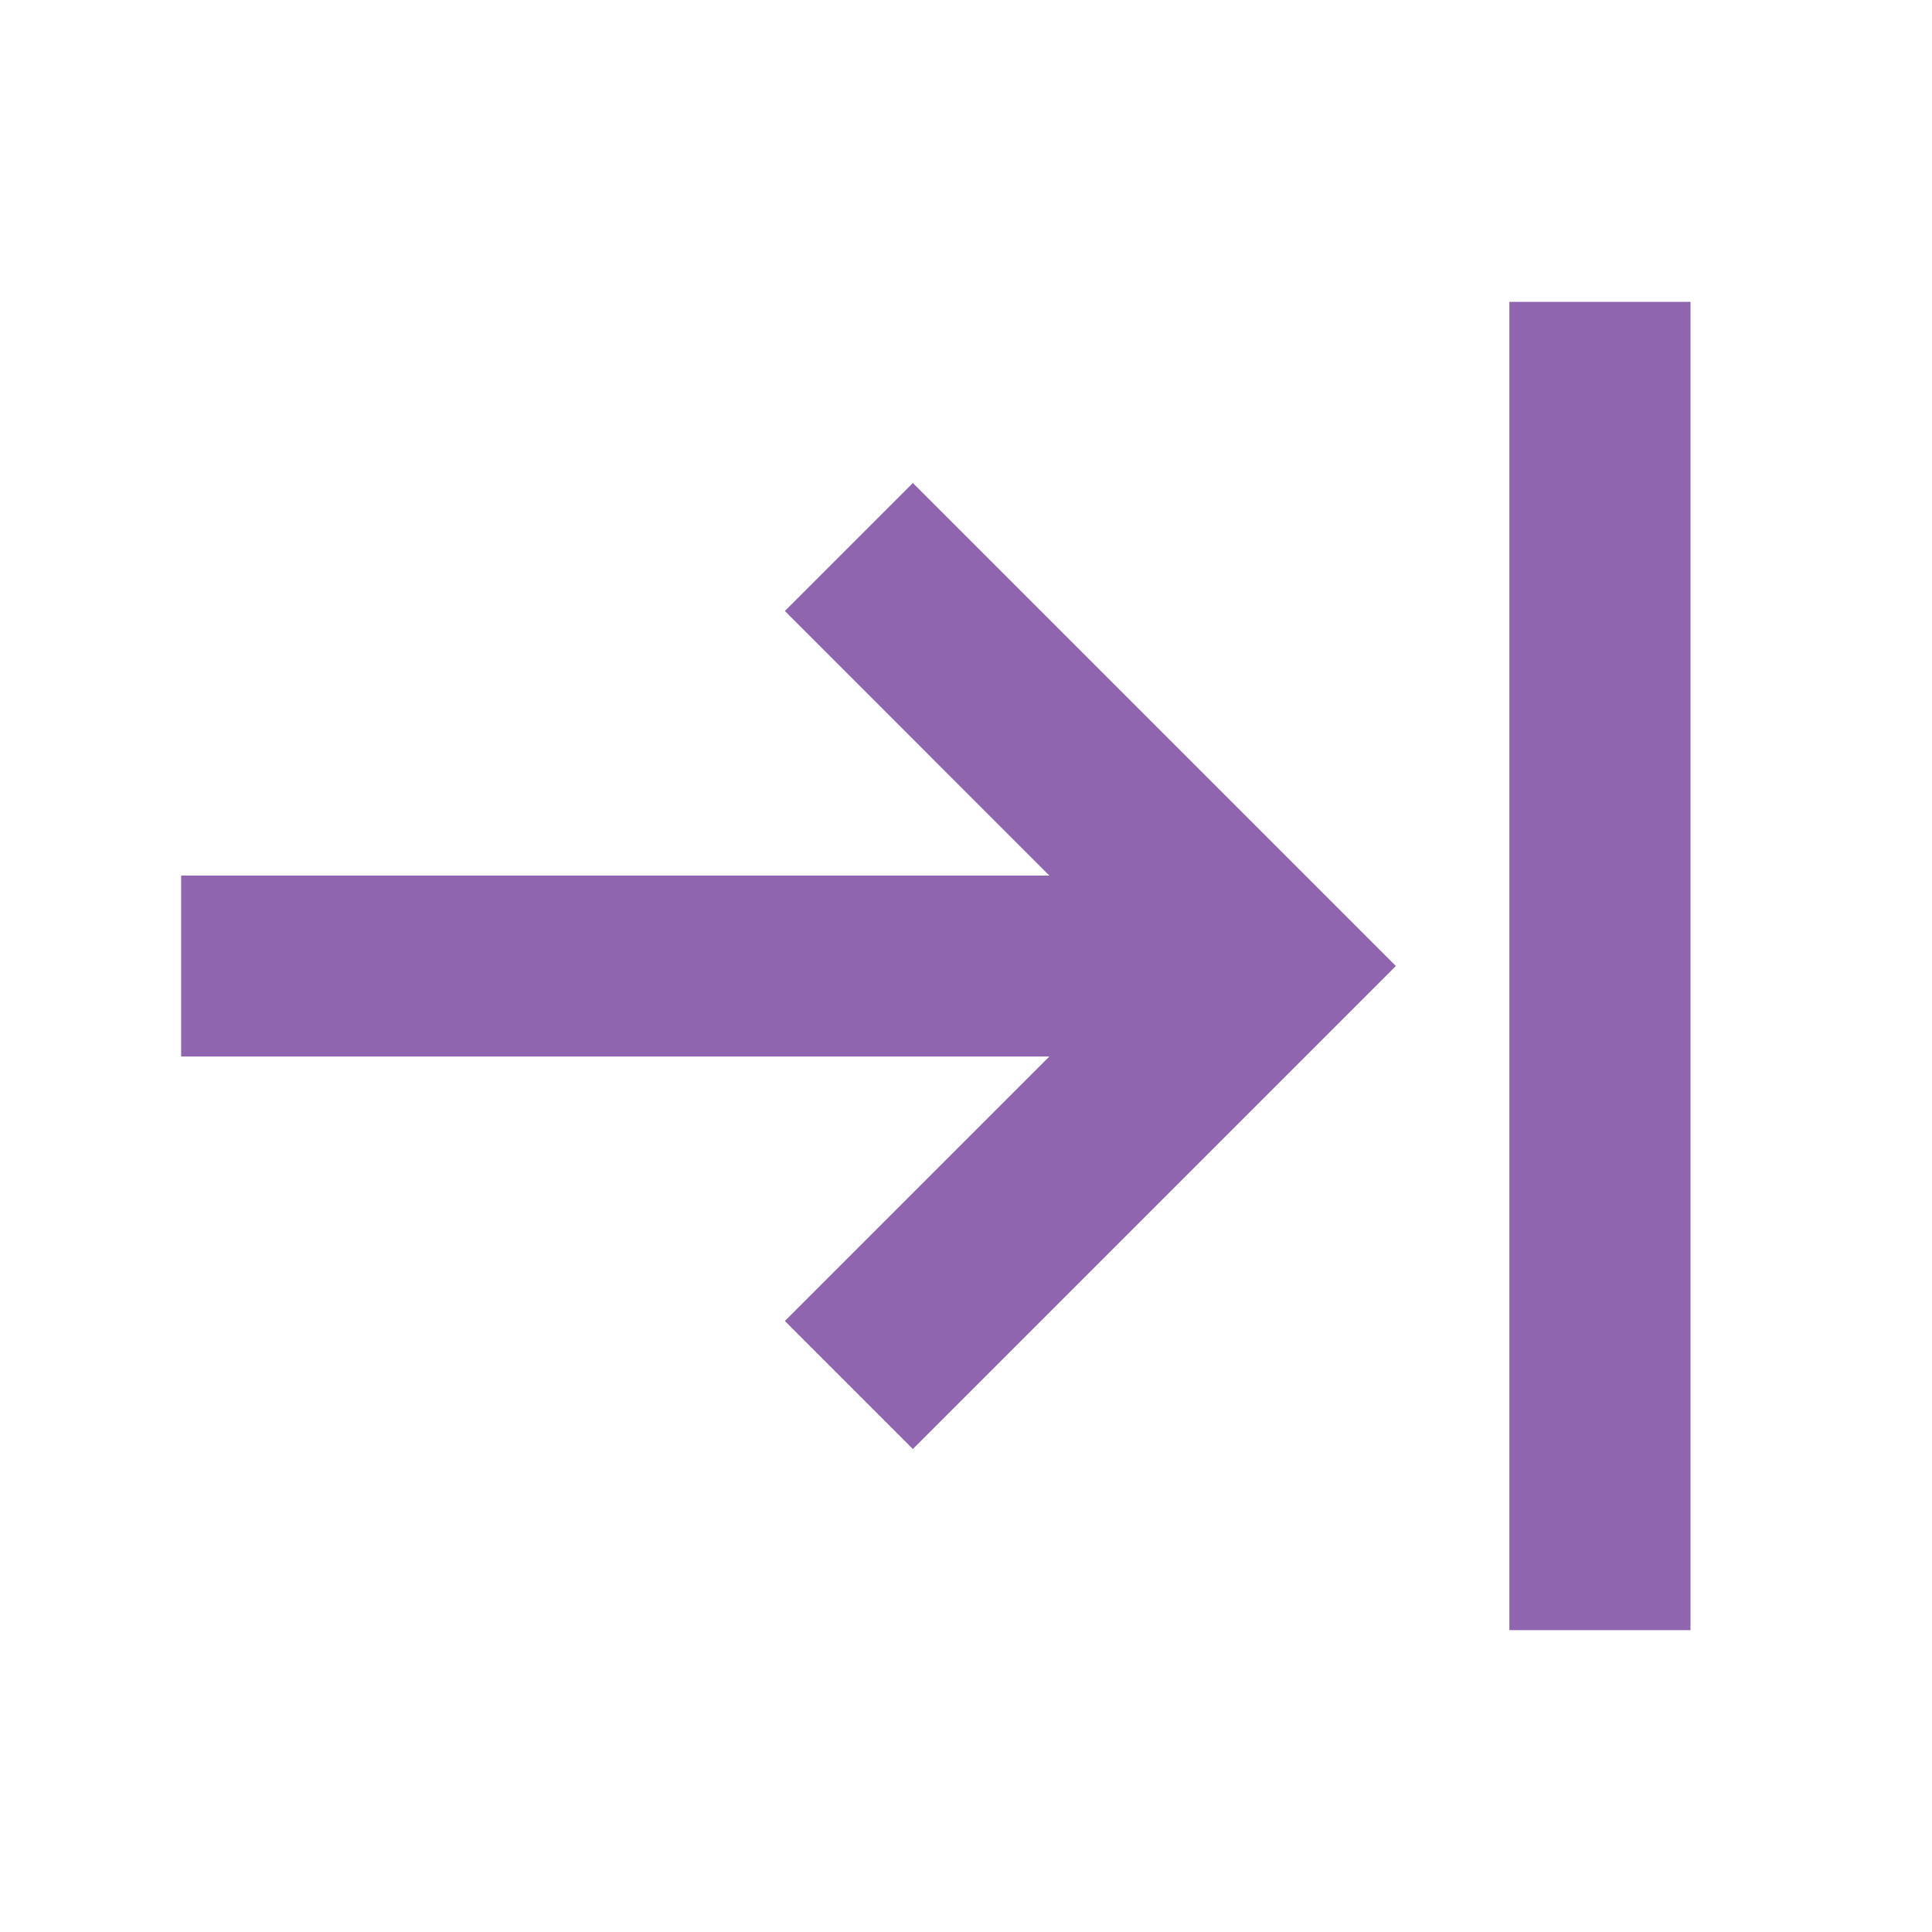
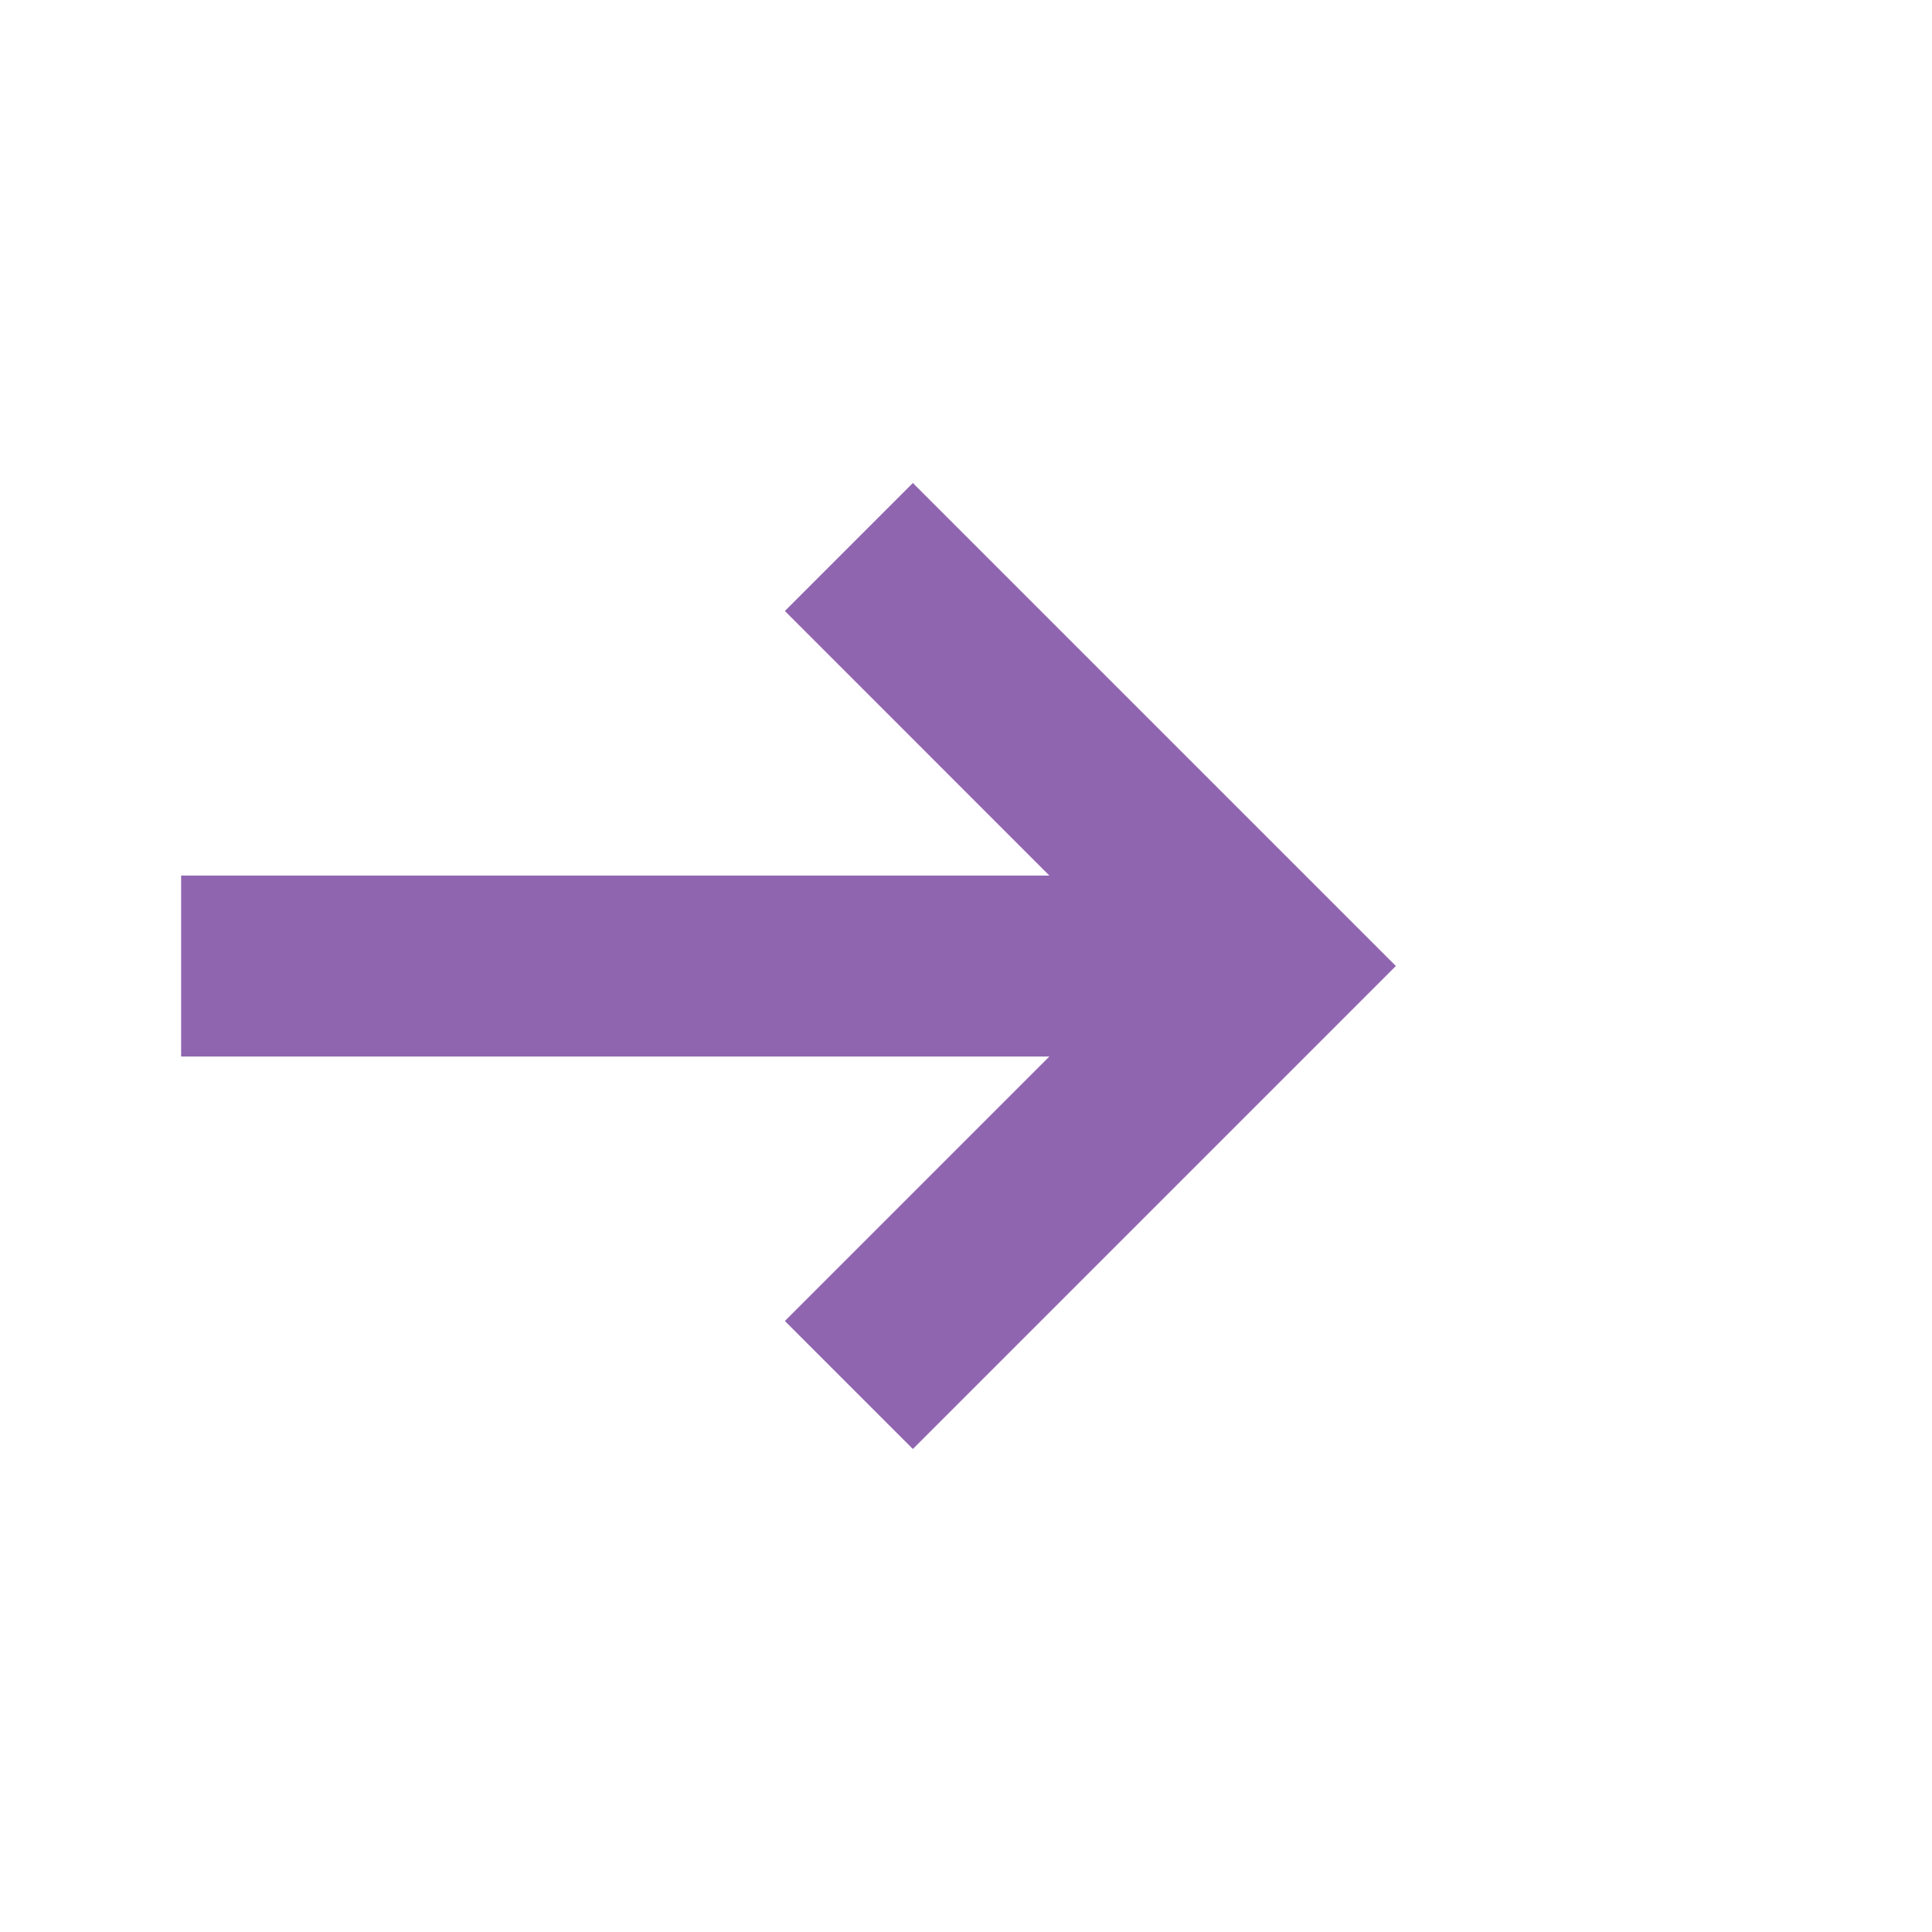
<svg xmlns="http://www.w3.org/2000/svg" viewBox="0 0 20 20" fill="#9065B0">
-   <path d="m9.45 5 5 5-5 5-1.325-1.325 2.738-2.738H1.875V9.064h8.988L8.125 6.325zm6.175-1.875v13.75H17.5V3.125z" fill="#9065B0" />
+   <path d="m9.45 5 5 5-5 5-1.325-1.325 2.738-2.738H1.875V9.064h8.988L8.125 6.325zm6.175-1.875v13.75V3.125z" fill="#9065B0" />
</svg>